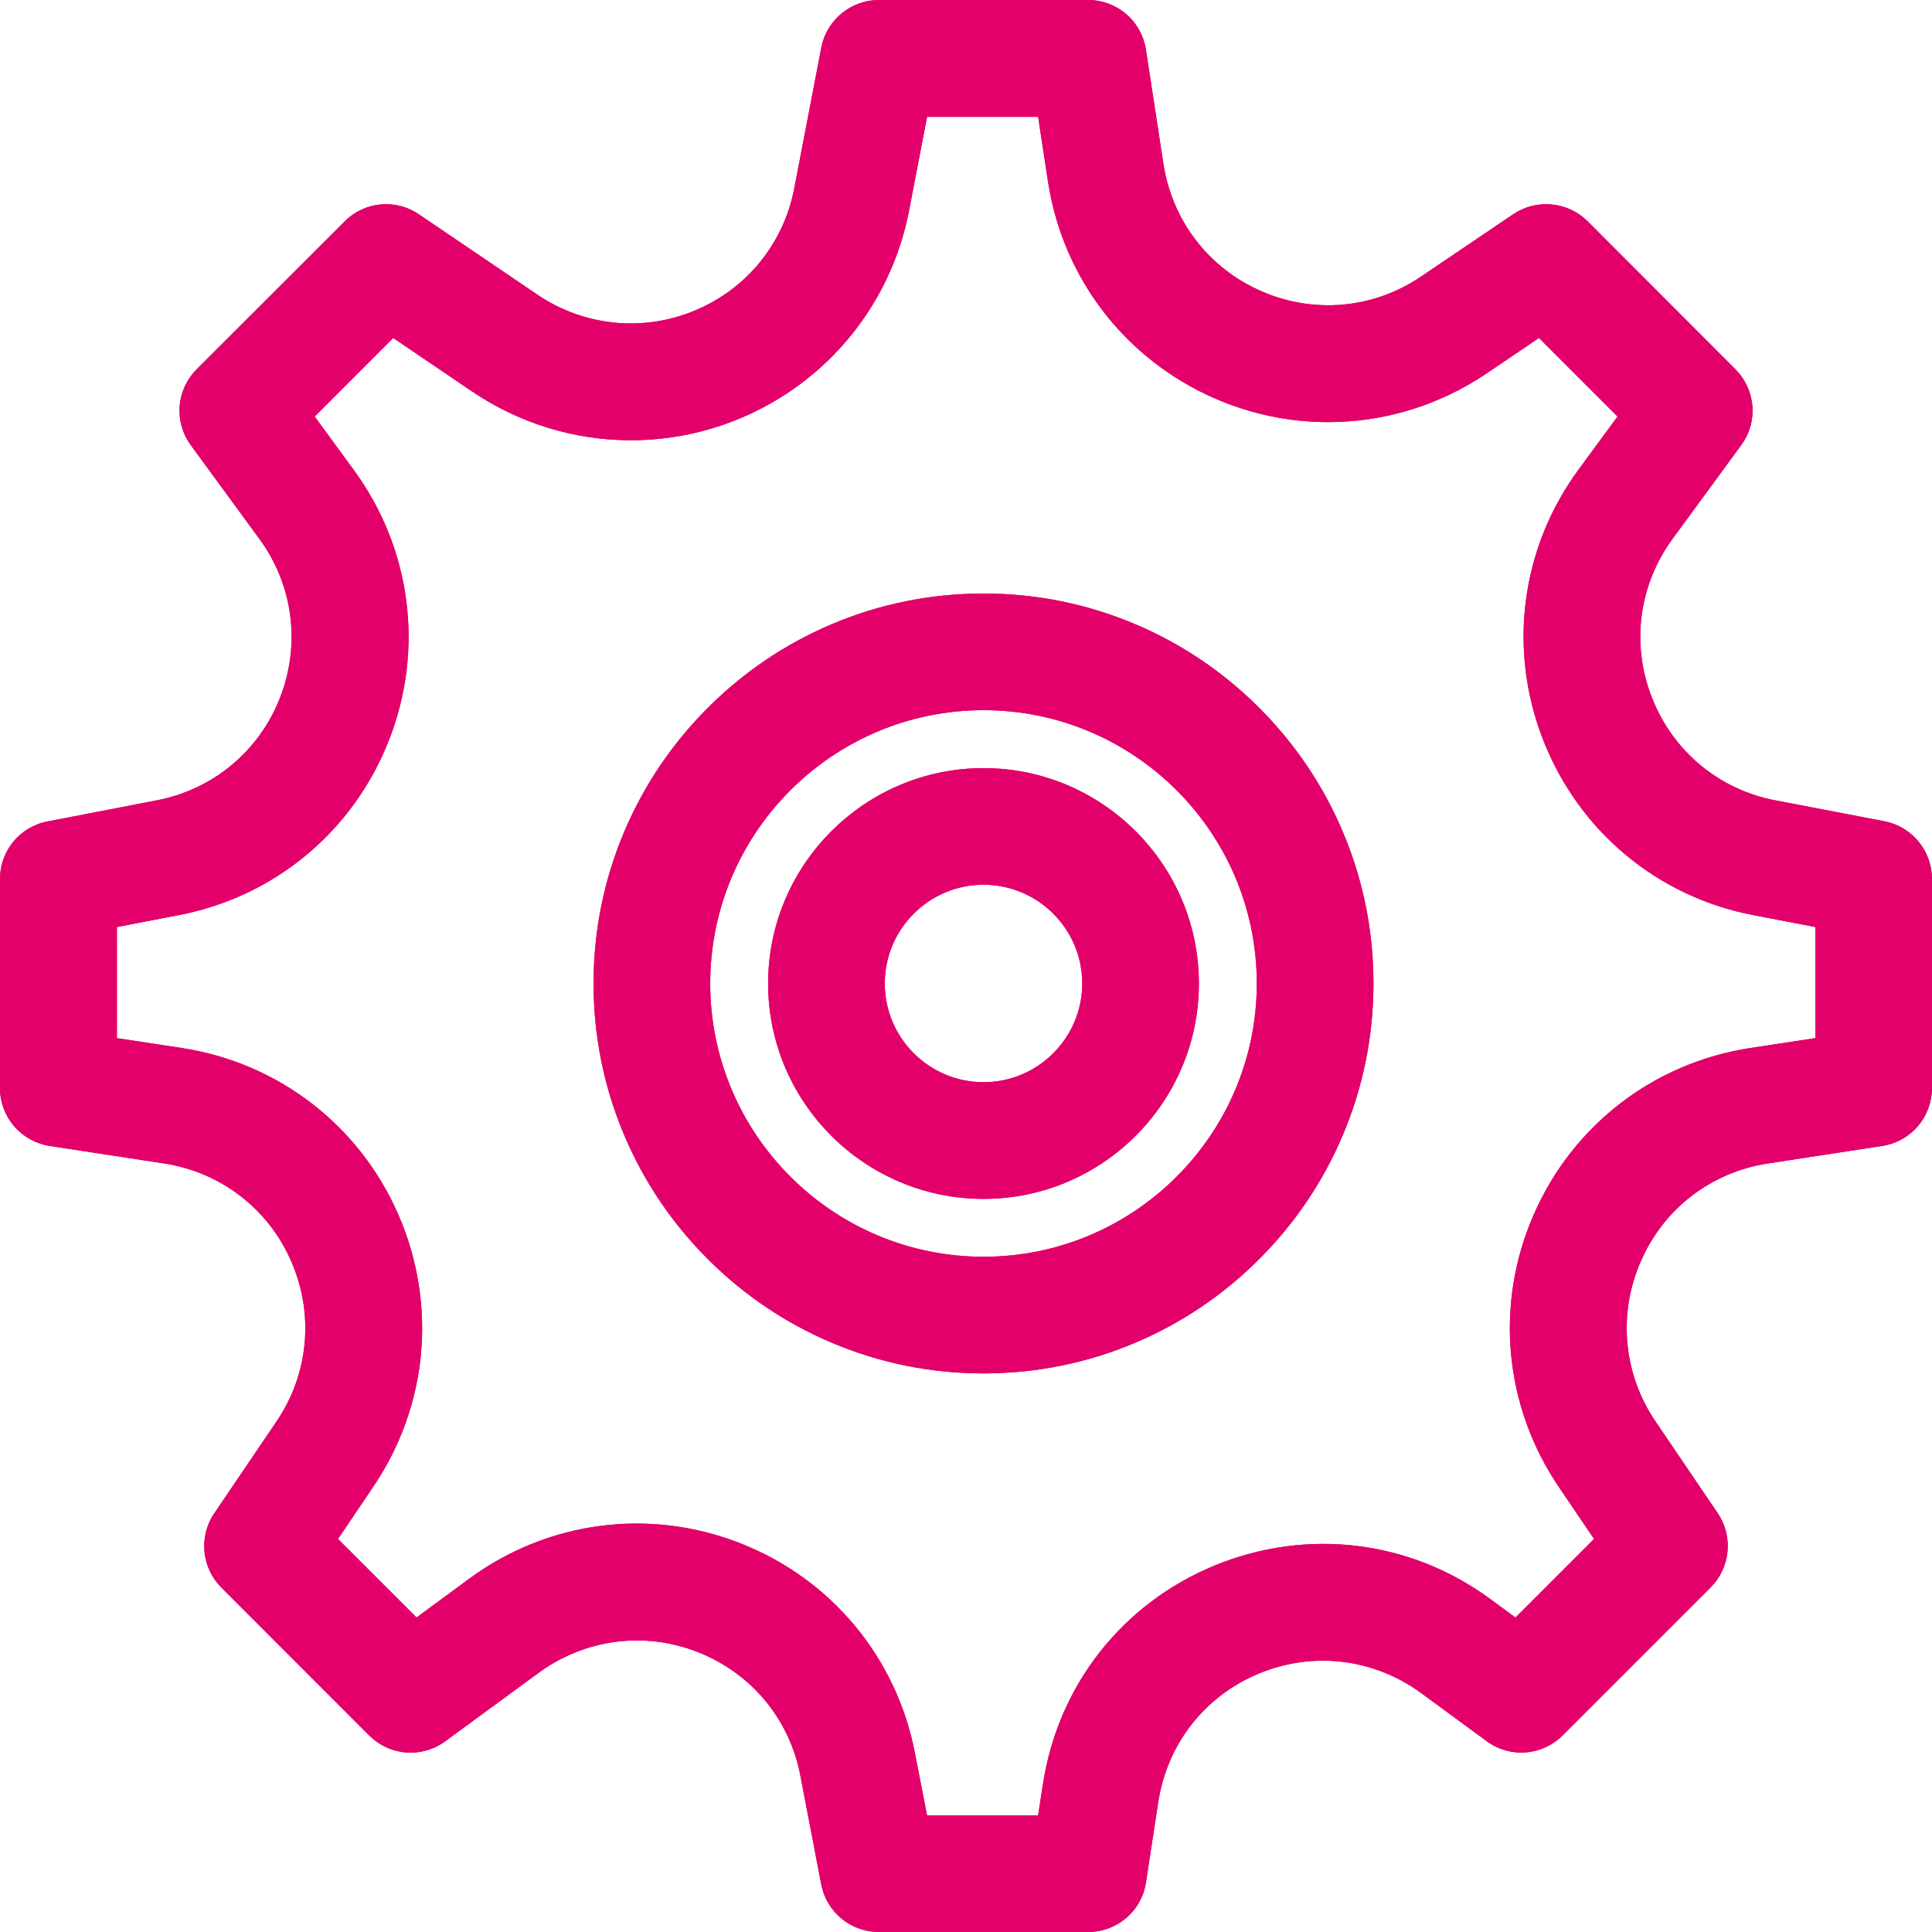
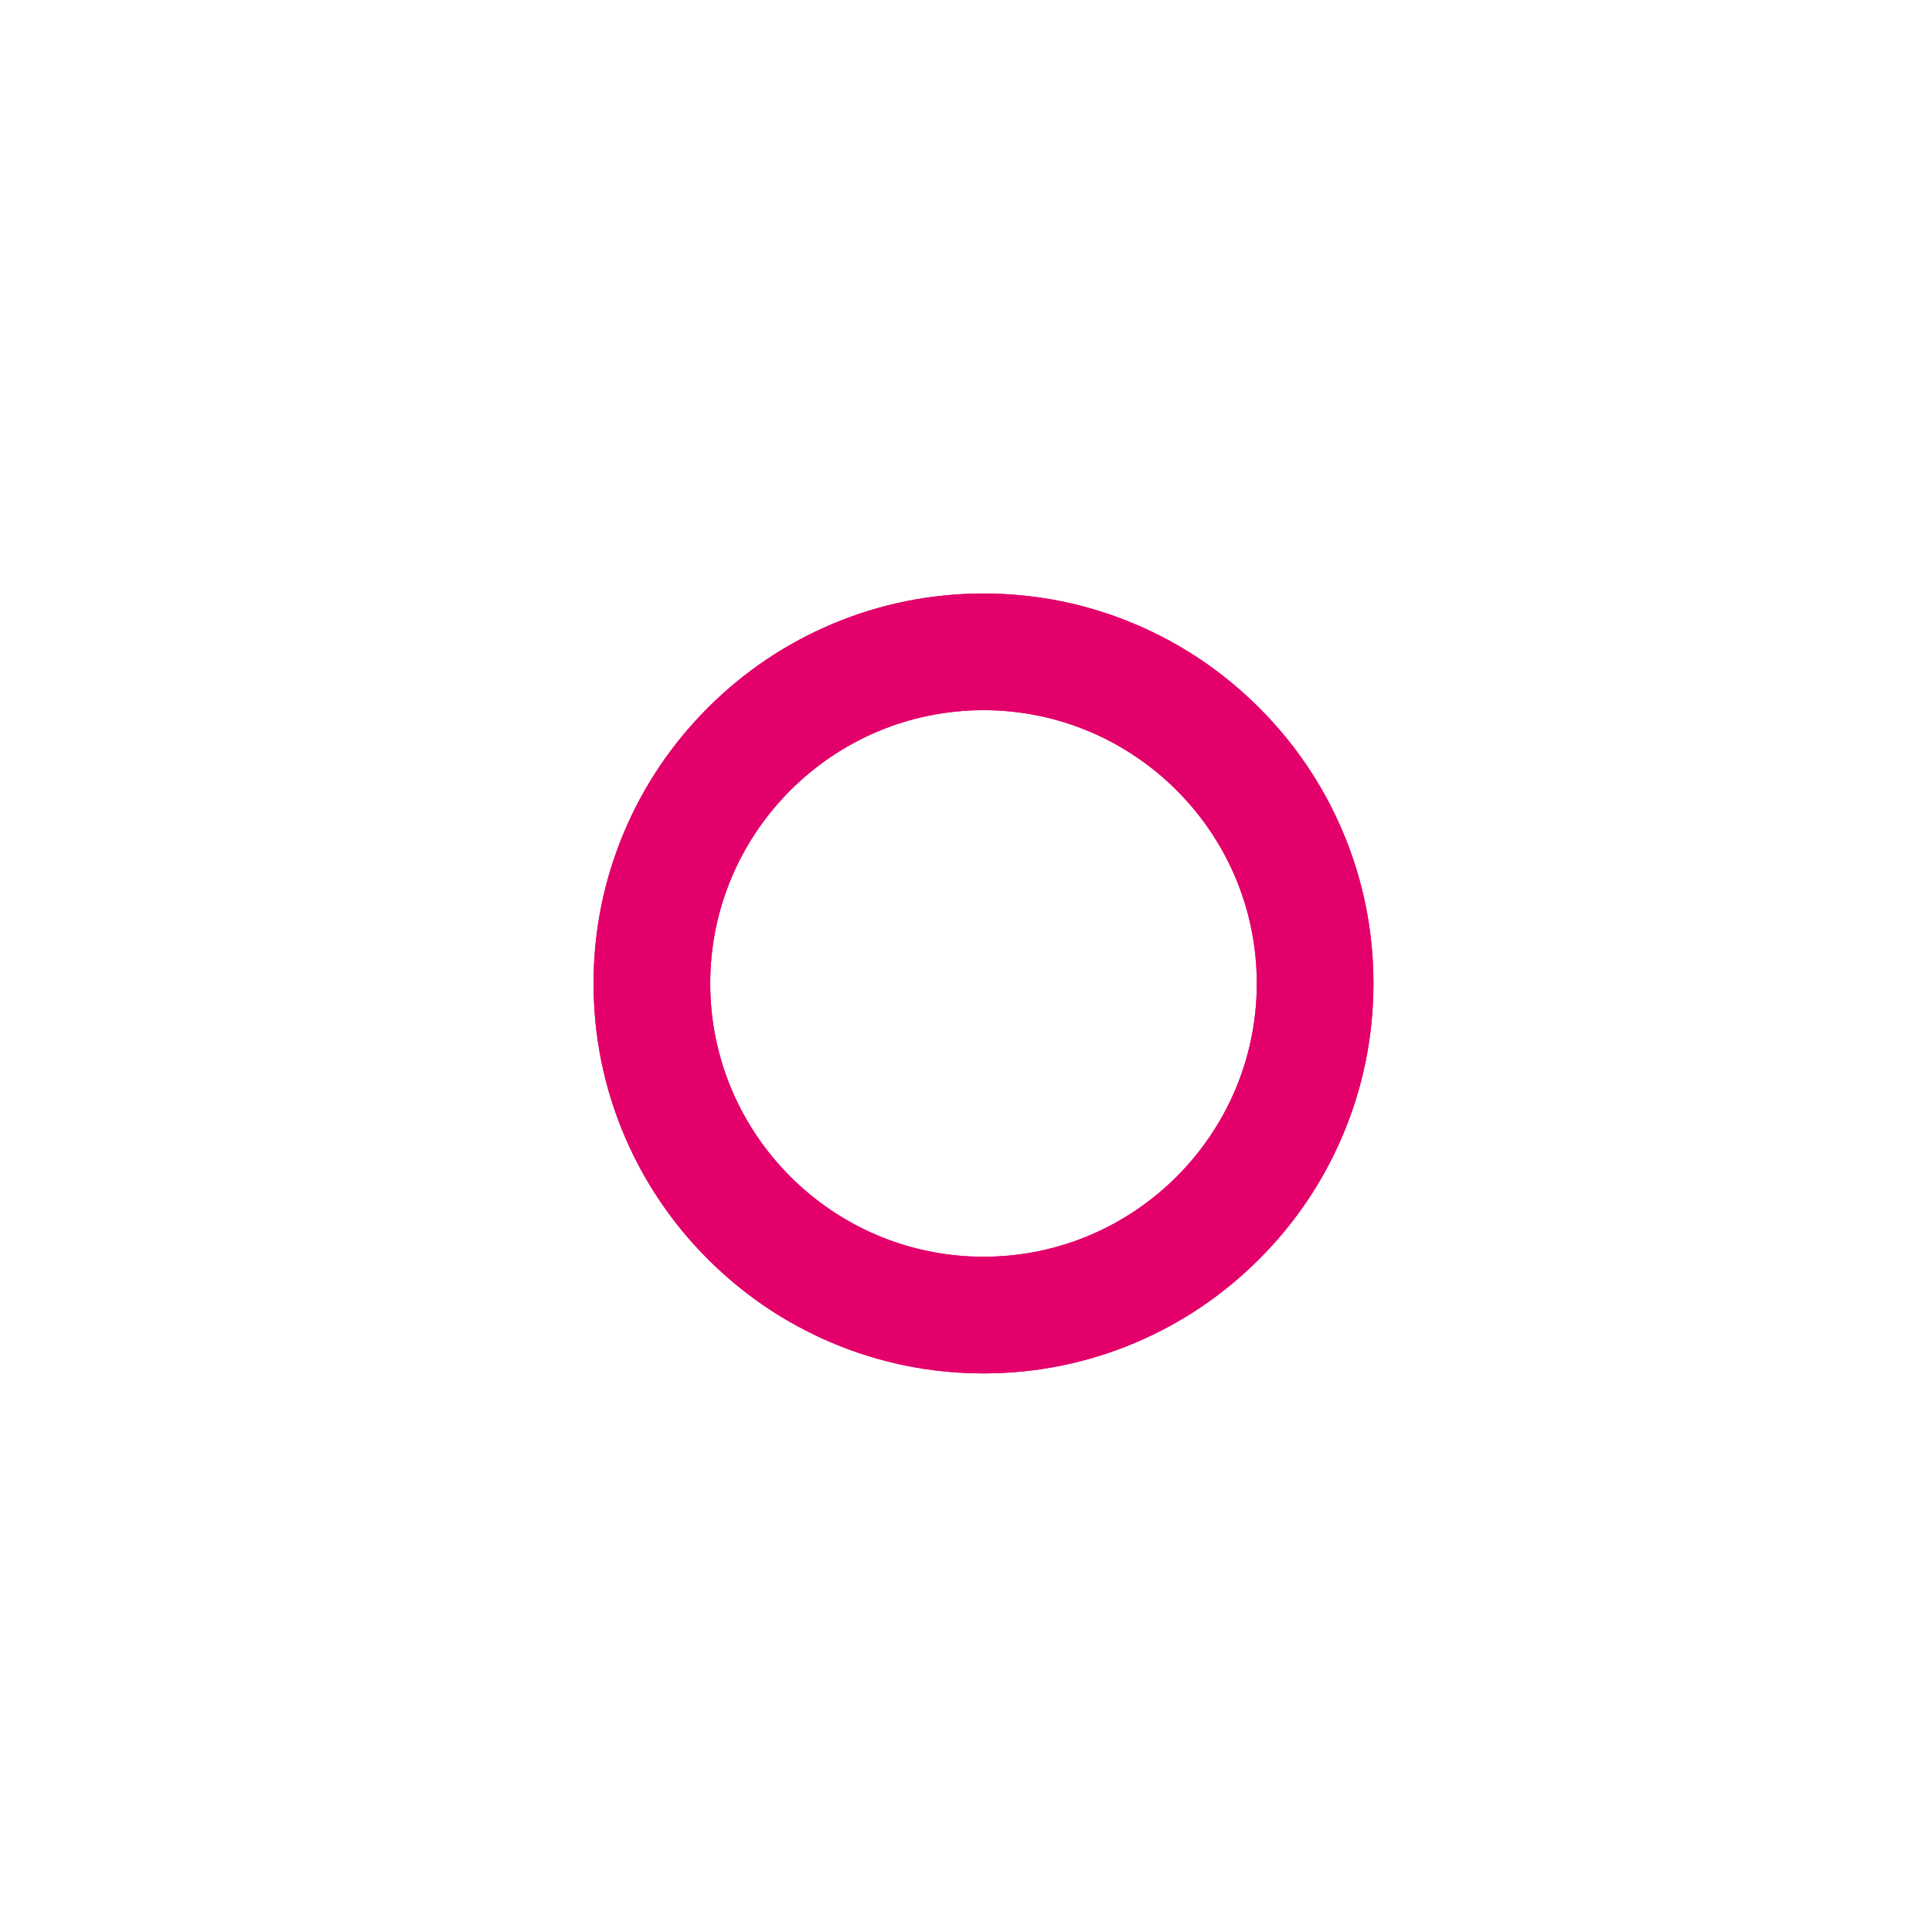
<svg xmlns="http://www.w3.org/2000/svg" version="1.1" id="Calque_1" x="0px" y="0px" viewBox="0 0 3823.9 3823.9" style="enable-background:new 0 0 3823.9 3823.9;" xml:space="preserve">
  <style type="text/css"> .st0{fill:#E3006A;} </style>
  <g>
    <g>
-       <path class="st0" d="M2153.7,3823.9h-414.2c-26.8,0-52.9-9.3-73.6-26.2c-20.8-17-35.1-40.9-40.3-67.2l-0.1-0.3l-41.5-216.3 c-21.3-111.4-97.2-202.7-203.1-244.1l-0.1,0c-105.2-41.5-222.8-26.1-314.8,41.2L881,3446.6c-22.2,16.3-49.6,24.1-77.1,22 c-27.4-2.1-53.2-14-72.8-33.3l-0.2-0.2l-293-293.2c-39-39.2-44.9-100.8-14-146.5l0.1-0.1l123.5-182.2c63.6-94,74.5-212.3,29-316.3 l0-0.1c-45.1-104-139.2-176.5-251.5-193.9L98,2268.1c-27.2-4.3-52.1-18.2-70.1-39.1c-18-21-27.9-47.7-27.9-75.3v-414.2 c0-55.5,39.4-103.2,93.7-113.6l216.3-41.8c111.4-21.3,202.7-97.1,244.1-202.8c41.5-106,26.2-223.8-41-315.1l-0.1-0.1L377.5,880.9 c-16.3-22.3-24-49.6-21.9-77c2.1-27.6,14.1-53.5,33.7-73.1l293-292.7c39-39.3,100.6-45.3,146.5-14.1l235.4,159.6 c92,62.1,208.2,73.8,310.7,31.2l0.1-0.1c102.4-42.2,176-132.5,197-241.7l53.7-279.7C1636.5,39.2,1684.3,0,1739.5,0h414.2 c27.7,0,54.5,9.9,75.4,27.9c20.8,17.8,34.6,42.6,38.9,69.7l0,0.3l34.8,227c17.4,112.3,89.9,206.3,193.8,251.5 c104.2,45.5,222.5,34.6,316.4-29.3l0.1-0.1l182.1-123.1c45.6-30.8,107.2-25.1,146.4,13.4l0.3,0.3l292.8,293.2 c19.5,19.5,31.5,45.4,33.7,72.9c2.2,27.6-5.7,55.1-22.1,77.3l-135.6,185.1c-67.4,91.7-82.7,209.4-41.1,314.7l0.1,0.2 c41.4,105.9,132.6,181.8,244.1,203.1l216.6,41.5c54.1,10.7,93.4,58.6,93.4,113.8v414.2c0,27.6-9.9,54.3-27.8,75.3 c-17.9,20.9-42.7,34.8-69.9,39.1l-0.3,0l-226.7,34.8c-112.4,17.1-206.4,89.5-251.6,193.8l-0.1,0.1c-45.5,104-34.6,222.3,29,316.3 l123.5,182.1c31,45.8,25.1,107.5-14,146.7l-292.9,292.9c-19.6,19.6-45.5,31.5-72.9,33.7c-27.6,2.2-55.1-5.6-77.3-22l-130.1-95.5 c-93.7-68.5-213.6-83-320.8-38.7c-107.2,44.3-181.8,139.3-199.4,254.3l-24.4,159.5c-4.1,27.2-17.9,52.1-38.9,70 C2208.2,3814,2181.4,3823.9,2153.7,3823.9z M1834.8,3593h219.9l9.5-61.5c29.8-195.4,156.6-357.2,339.2-432.7 c183-75.4,387.1-50.8,546,65.9l50.1,36.8L3155,3046l-69.9-103.2c-108.3-160.2-126.9-361.5-49.6-538.5 c77.2-177.2,237.3-300.6,428.5-330l129-19.6v-219.9l-122.5-23.5c-189.6-36.3-345-165.6-415.8-345.8 c-70.7-179.9-44.7-380.2,69.5-535.9l77.3-105.2L3046,668.9l-103.1,69.8c-94.8,64.1-204,96.8-314.1,96.8 c-75.9,0-152.2-15.5-224.5-47c-177.2-77.5-300.6-237.7-330-428.6l-19.6-128.6h-219.8l-35.6,185.3 c-35.7,185.4-161.2,339.4-335.8,412c-69.3,28.7-142.2,42.8-214.8,42.8c-110.3,0-219.7-32.7-314.3-96.6L778.2,668.9L622.8,824.4 l77,105.2c114.3,155.8,140.5,356.2,69.8,535.9c-70.7,180.2-226.3,309.5-416.1,345.8l-122.1,23.5v219.9l128.5,19.6 c191.2,29.4,351.4,152.8,428.6,330c37.9,86.7,53.3,182,44.7,275.6c-8.6,93.5-41.3,184.3-94.4,262.6L669,3046l155.4,155.4 l105.1-77.3c155.8-114.1,356.2-140.1,536-69.5c180,70.7,309.1,226.1,345.5,415.8L1834.8,3593z" />
-     </g>
+       </g>
    <g>
-       <path class="st0" d="M2153.7,3823.9h-414.2c-26.8,0-52.9-9.3-73.6-26.2c-20.8-17-35.1-40.9-40.3-67.2l-0.1-0.3l-41.5-216.3 c-21.3-111.4-97.2-202.7-203.1-244.1l-0.1,0c-105.2-41.5-222.8-26.1-314.8,41.2L881,3446.6c-22.2,16.3-49.6,24.1-77.1,22 c-27.4-2.1-53.2-14-72.8-33.3l-0.2-0.2l-293-293.2c-39-39.2-44.9-100.8-14-146.5l0.1-0.1l123.5-182.2c63.6-94,74.5-212.3,29-316.3 l0-0.1c-45.1-104-139.2-176.5-251.5-193.9L98,2268.1c-27.2-4.3-52.1-18.2-70.1-39.1c-18-21-27.9-47.7-27.9-75.3v-414.2 c0-55.5,39.4-103.2,93.7-113.6l216.3-41.8c111.4-21.3,202.7-97.1,244.1-202.8c41.5-106,26.2-223.8-41-315.1l-0.1-0.1L377.5,880.9 c-16.3-22.3-24-49.6-21.9-77c2.1-27.6,14.1-53.5,33.7-73.1l293-292.7c39-39.3,100.6-45.3,146.5-14.1l235.4,159.6 c92,62.1,208.2,73.8,310.7,31.2l0.1-0.1c102.4-42.2,176-132.5,197-241.7l53.7-279.7C1636.5,39.2,1684.3,0,1739.5,0h414.2 c27.7,0,54.5,9.9,75.4,27.9c20.8,17.8,34.6,42.6,38.9,69.7l0,0.3l34.8,227c17.4,112.3,89.9,206.3,193.8,251.5 c104.2,45.5,222.5,34.6,316.4-29.3l0.1-0.1l182.1-123.1c45.6-30.8,107.2-25.1,146.4,13.4l0.3,0.3l292.8,293.2 c19.5,19.5,31.5,45.4,33.7,72.9c2.2,27.6-5.7,55.1-22.1,77.3l-135.6,185.1c-67.4,91.7-82.7,209.4-41.1,314.7l0.1,0.2 c41.4,105.9,132.6,181.8,244.1,203.1l216.6,41.5c54.1,10.7,93.4,58.6,93.4,113.8v414.2c0,27.6-9.9,54.3-27.8,75.3 c-17.9,20.9-42.7,34.8-69.9,39.1l-0.3,0l-226.7,34.8c-112.4,17.1-206.4,89.5-251.6,193.8l-0.1,0.1c-45.5,104-34.6,222.3,29,316.3 l123.5,182.1c31,45.8,25.1,107.5-14,146.7l-292.9,292.9c-19.6,19.6-45.5,31.5-72.9,33.7c-27.6,2.2-55.1-5.6-77.3-22l-130.1-95.5 c-93.7-68.5-213.6-83-320.8-38.7c-107.2,44.3-181.8,139.3-199.4,254.3l-24.4,159.5c-4.1,27.2-17.9,52.1-38.9,70 C2208.2,3814,2181.4,3823.9,2153.7,3823.9z M1834.8,3593h219.9l9.5-61.5c29.8-195.4,156.6-357.2,339.2-432.7 c183-75.4,387.1-50.8,546,65.9l50.1,36.8L3155,3046l-69.9-103.2c-108.3-160.2-126.9-361.5-49.6-538.5 c77.2-177.2,237.3-300.6,428.5-330l129-19.6v-219.9l-122.5-23.5c-189.6-36.3-345-165.6-415.8-345.8 c-70.7-179.9-44.7-380.2,69.5-535.9l77.3-105.2L3046,668.9l-103.1,69.8c-94.8,64.1-204,96.8-314.1,96.8 c-75.9,0-152.2-15.5-224.5-47c-177.2-77.5-300.6-237.7-330-428.6l-19.6-128.6h-219.8l-35.6,185.3 c-35.7,185.4-161.2,339.4-335.8,412c-69.3,28.7-142.2,42.8-214.8,42.8c-110.3,0-219.7-32.7-314.3-96.6L778.2,668.9L622.8,824.4 l77,105.2c114.3,155.8,140.5,356.2,69.8,535.9c-70.7,180.2-226.3,309.5-416.1,345.8l-122.1,23.5v219.9l128.5,19.6 c191.2,29.4,351.4,152.8,428.6,330c37.9,86.7,53.3,182,44.7,275.6c-8.6,93.5-41.3,184.3-94.4,262.6L669,3046l155.4,155.4 l105.1-77.3c155.8-114.1,356.2-140.1,536-69.5c180,70.7,309.1,226.1,345.5,415.8L1834.8,3593z" />
-     </g>
+       </g>
    <g>
      <path class="st0" d="M1946.6,2718.3c-104.1,0-205.1-20.4-300.3-60.7c-91.9-38.9-174.4-94.6-245.3-165.5 c-70.9-70.9-126.6-153.4-165.5-245.3c-40.3-95.2-60.7-196.2-60.7-300.3s20.4-205.1,60.7-300.3c38.9-91.9,94.6-174.4,165.5-245.3 c70.9-70.9,153.4-126.6,245.3-165.5c95.2-40.3,196.2-60.7,300.3-60.7c104.1,0,205.1,20.4,300.3,60.7 c91.9,38.9,174.4,94.6,245.3,165.5c70.9,70.9,126.6,153.4,165.5,245.3c40.3,95.2,60.7,196.2,60.7,300.3s-20.4,205.1-60.7,300.3 c-38.9,91.9-94.6,174.4-165.5,245.3c-70.9,70.9-153.4,126.6-245.3,165.5C2151.7,2697.9,2050.6,2718.3,1946.6,2718.3z M1946.6,1405.6c-298.2,0-540.9,242.6-540.9,540.9s242.6,540.9,540.9,540.9s540.9-242.6,540.9-540.9S2244.8,1405.6,1946.6,1405.6z " />
    </g>
    <g>
      <path class="st0" d="M1946.6,2718.3c-104.1,0-205.1-20.4-300.3-60.7c-91.9-38.9-174.4-94.6-245.3-165.5 c-70.9-70.9-126.6-153.4-165.5-245.3c-40.3-95.2-60.7-196.2-60.7-300.3s20.4-205.1,60.7-300.3c38.9-91.9,94.6-174.4,165.5-245.3 c70.9-70.9,153.4-126.6,245.3-165.5c95.2-40.3,196.2-60.7,300.3-60.7c104.1,0,205.1,20.4,300.3,60.7 c91.9,38.9,174.4,94.6,245.3,165.5c70.9,70.9,126.6,153.4,165.5,245.3c40.3,95.2,60.7,196.2,60.7,300.3s-20.4,205.1-60.7,300.3 c-38.9,91.9-94.6,174.4-165.5,245.3c-70.9,70.9-153.4,126.6-245.3,165.5C2151.7,2697.9,2050.6,2718.3,1946.6,2718.3z M1946.6,1405.6c-298.2,0-540.9,242.6-540.9,540.9s242.6,540.9,540.9,540.9s540.9-242.6,540.9-540.9S2244.8,1405.6,1946.6,1405.6z " />
    </g>
    <g>
-       <path class="st0" d="M1946.6,2372.9c-235.1,0-426.3-191.3-426.3-426.3s191.3-426.3,426.3-426.3s426.3,191.3,426.3,426.3 S2181.7,2372.9,1946.6,2372.9z M1946.6,1751.1c-107.8,0-195.4,87.7-195.4,195.4c0,107.8,87.7,195.4,195.4,195.4 c107.8,0,195.4-87.7,195.4-195.4C2142,1838.8,2054.3,1751.1,1946.6,1751.1z" />
-     </g>
+       </g>
    <g>
-       <path class="st0" d="M1946.6,2372.9c-235.1,0-426.3-191.3-426.3-426.3s191.3-426.3,426.3-426.3s426.3,191.3,426.3,426.3 S2181.7,2372.9,1946.6,2372.9z M1946.6,1751.1c-107.8,0-195.4,87.7-195.4,195.4c0,107.8,87.7,195.4,195.4,195.4 c107.8,0,195.4-87.7,195.4-195.4C2142,1838.8,2054.3,1751.1,1946.6,1751.1z" />
-     </g>
+       </g>
  </g>
</svg>